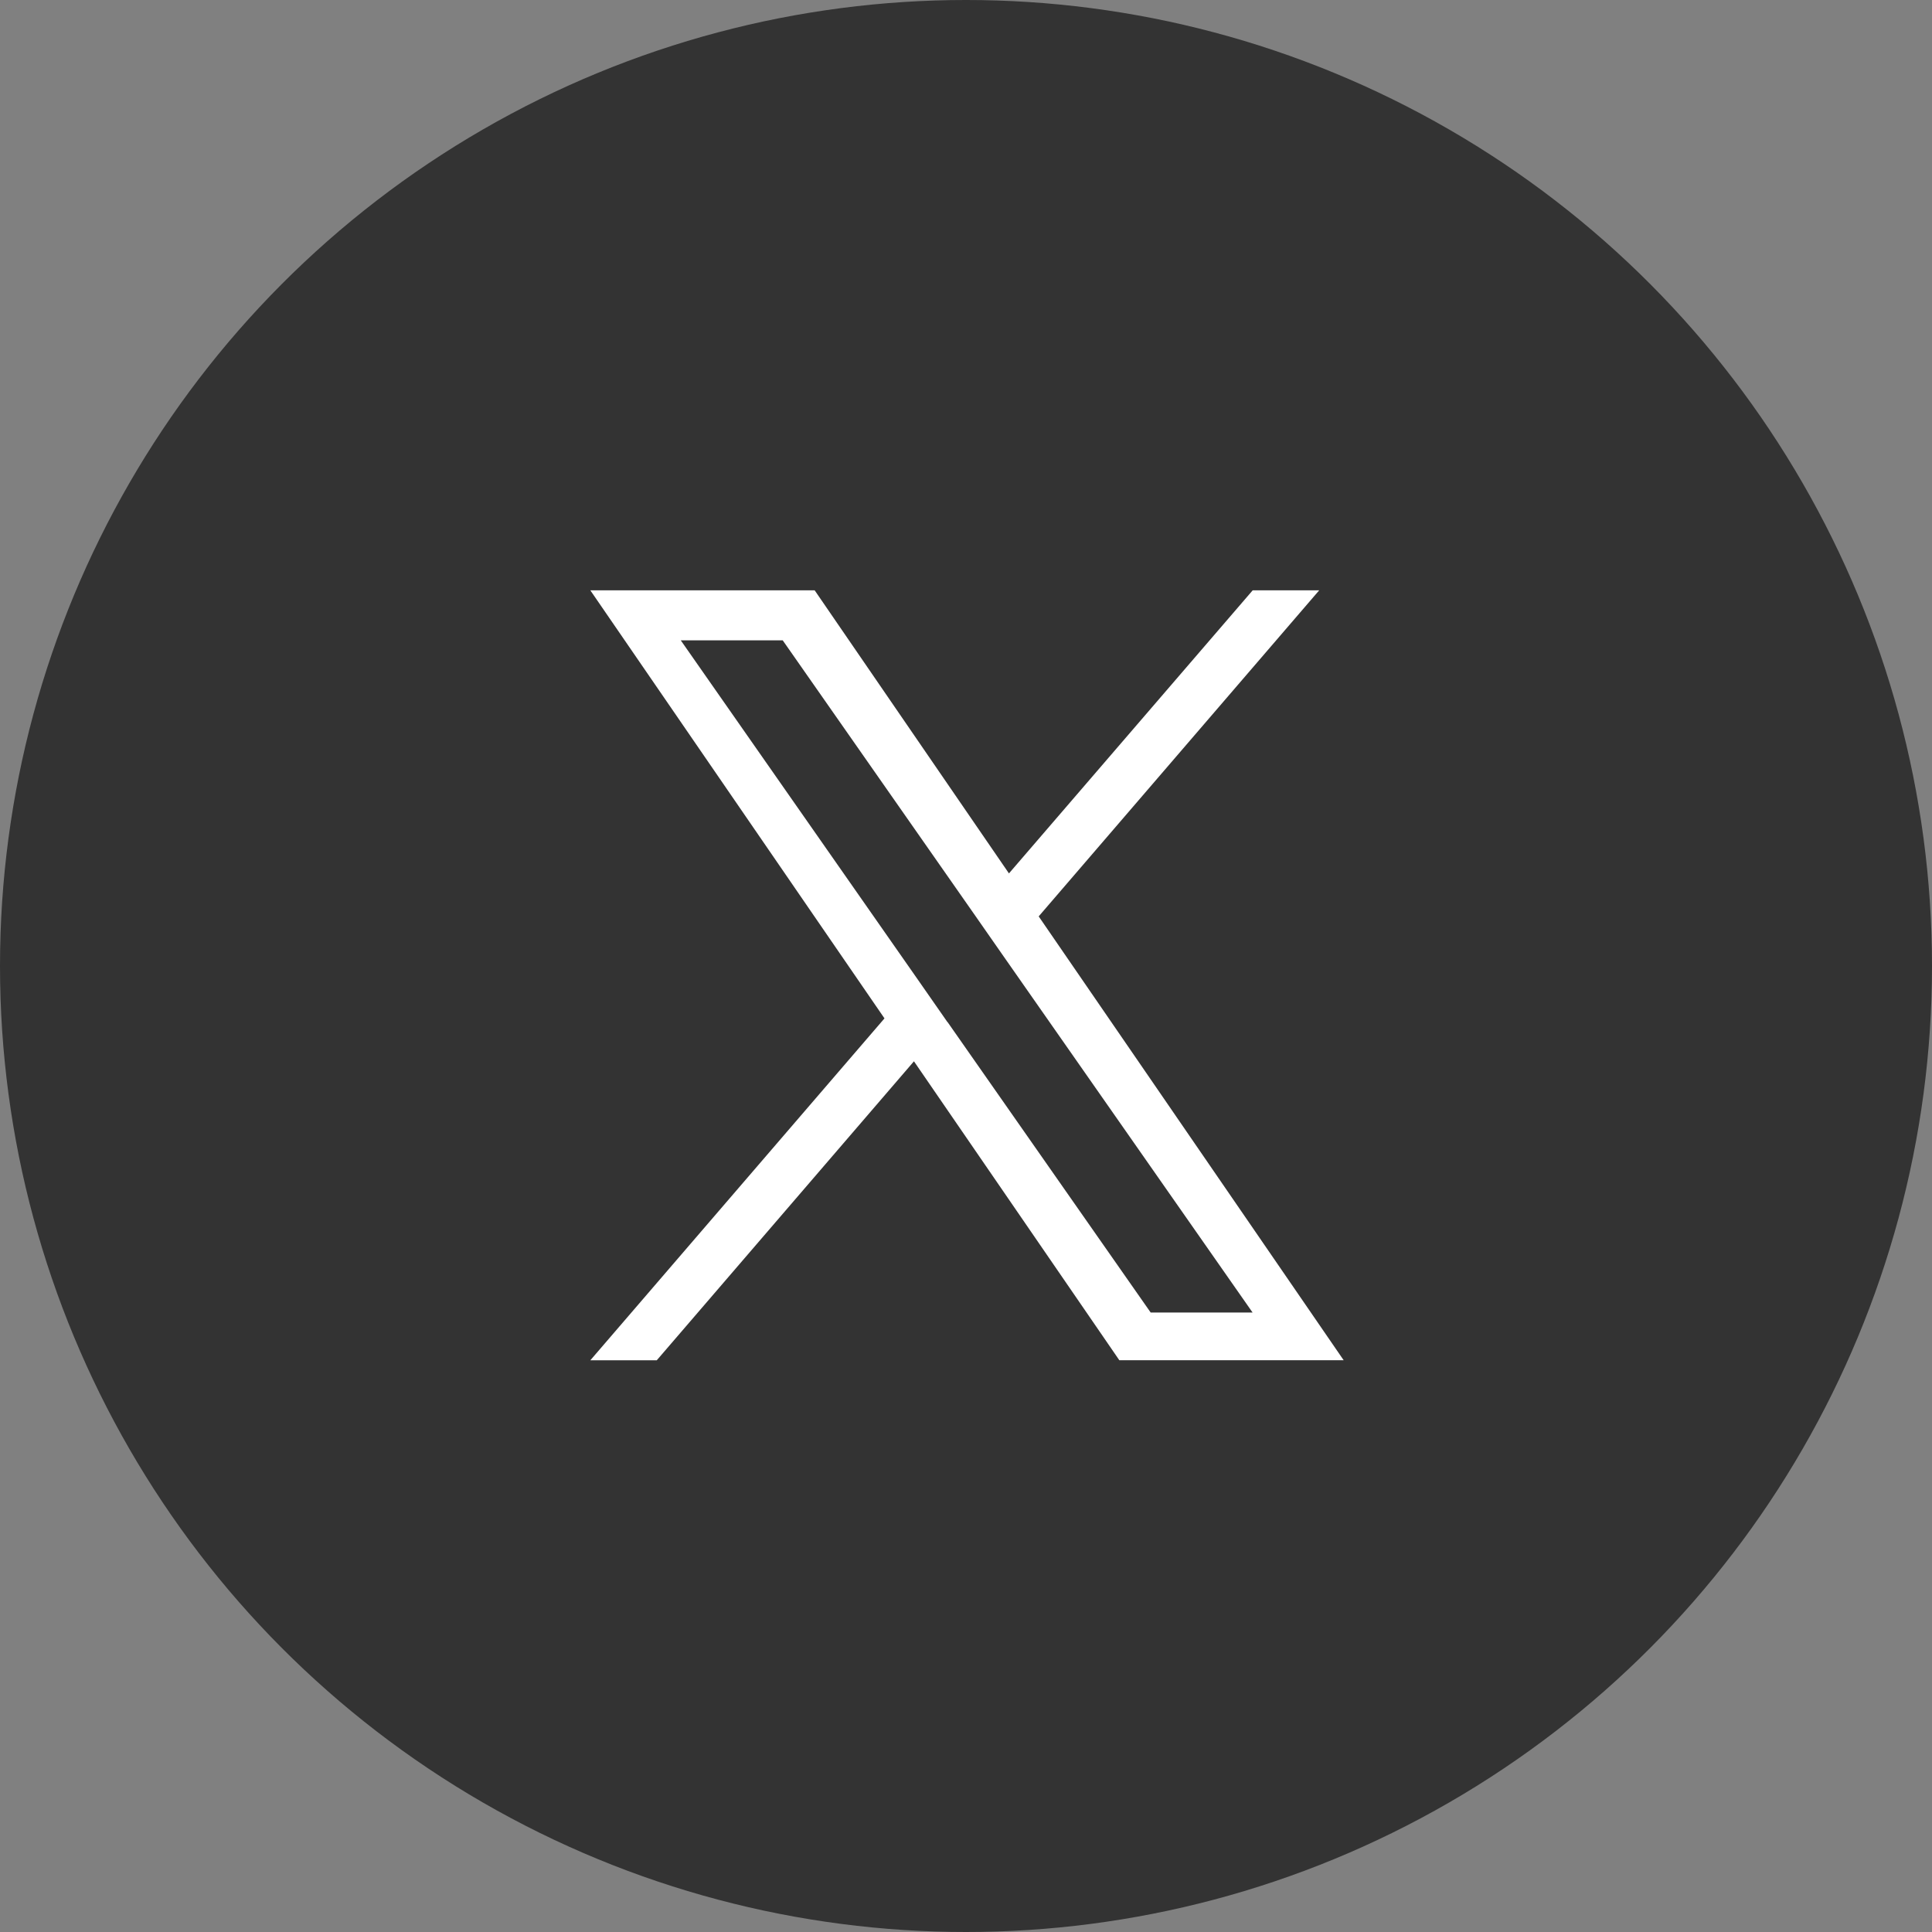
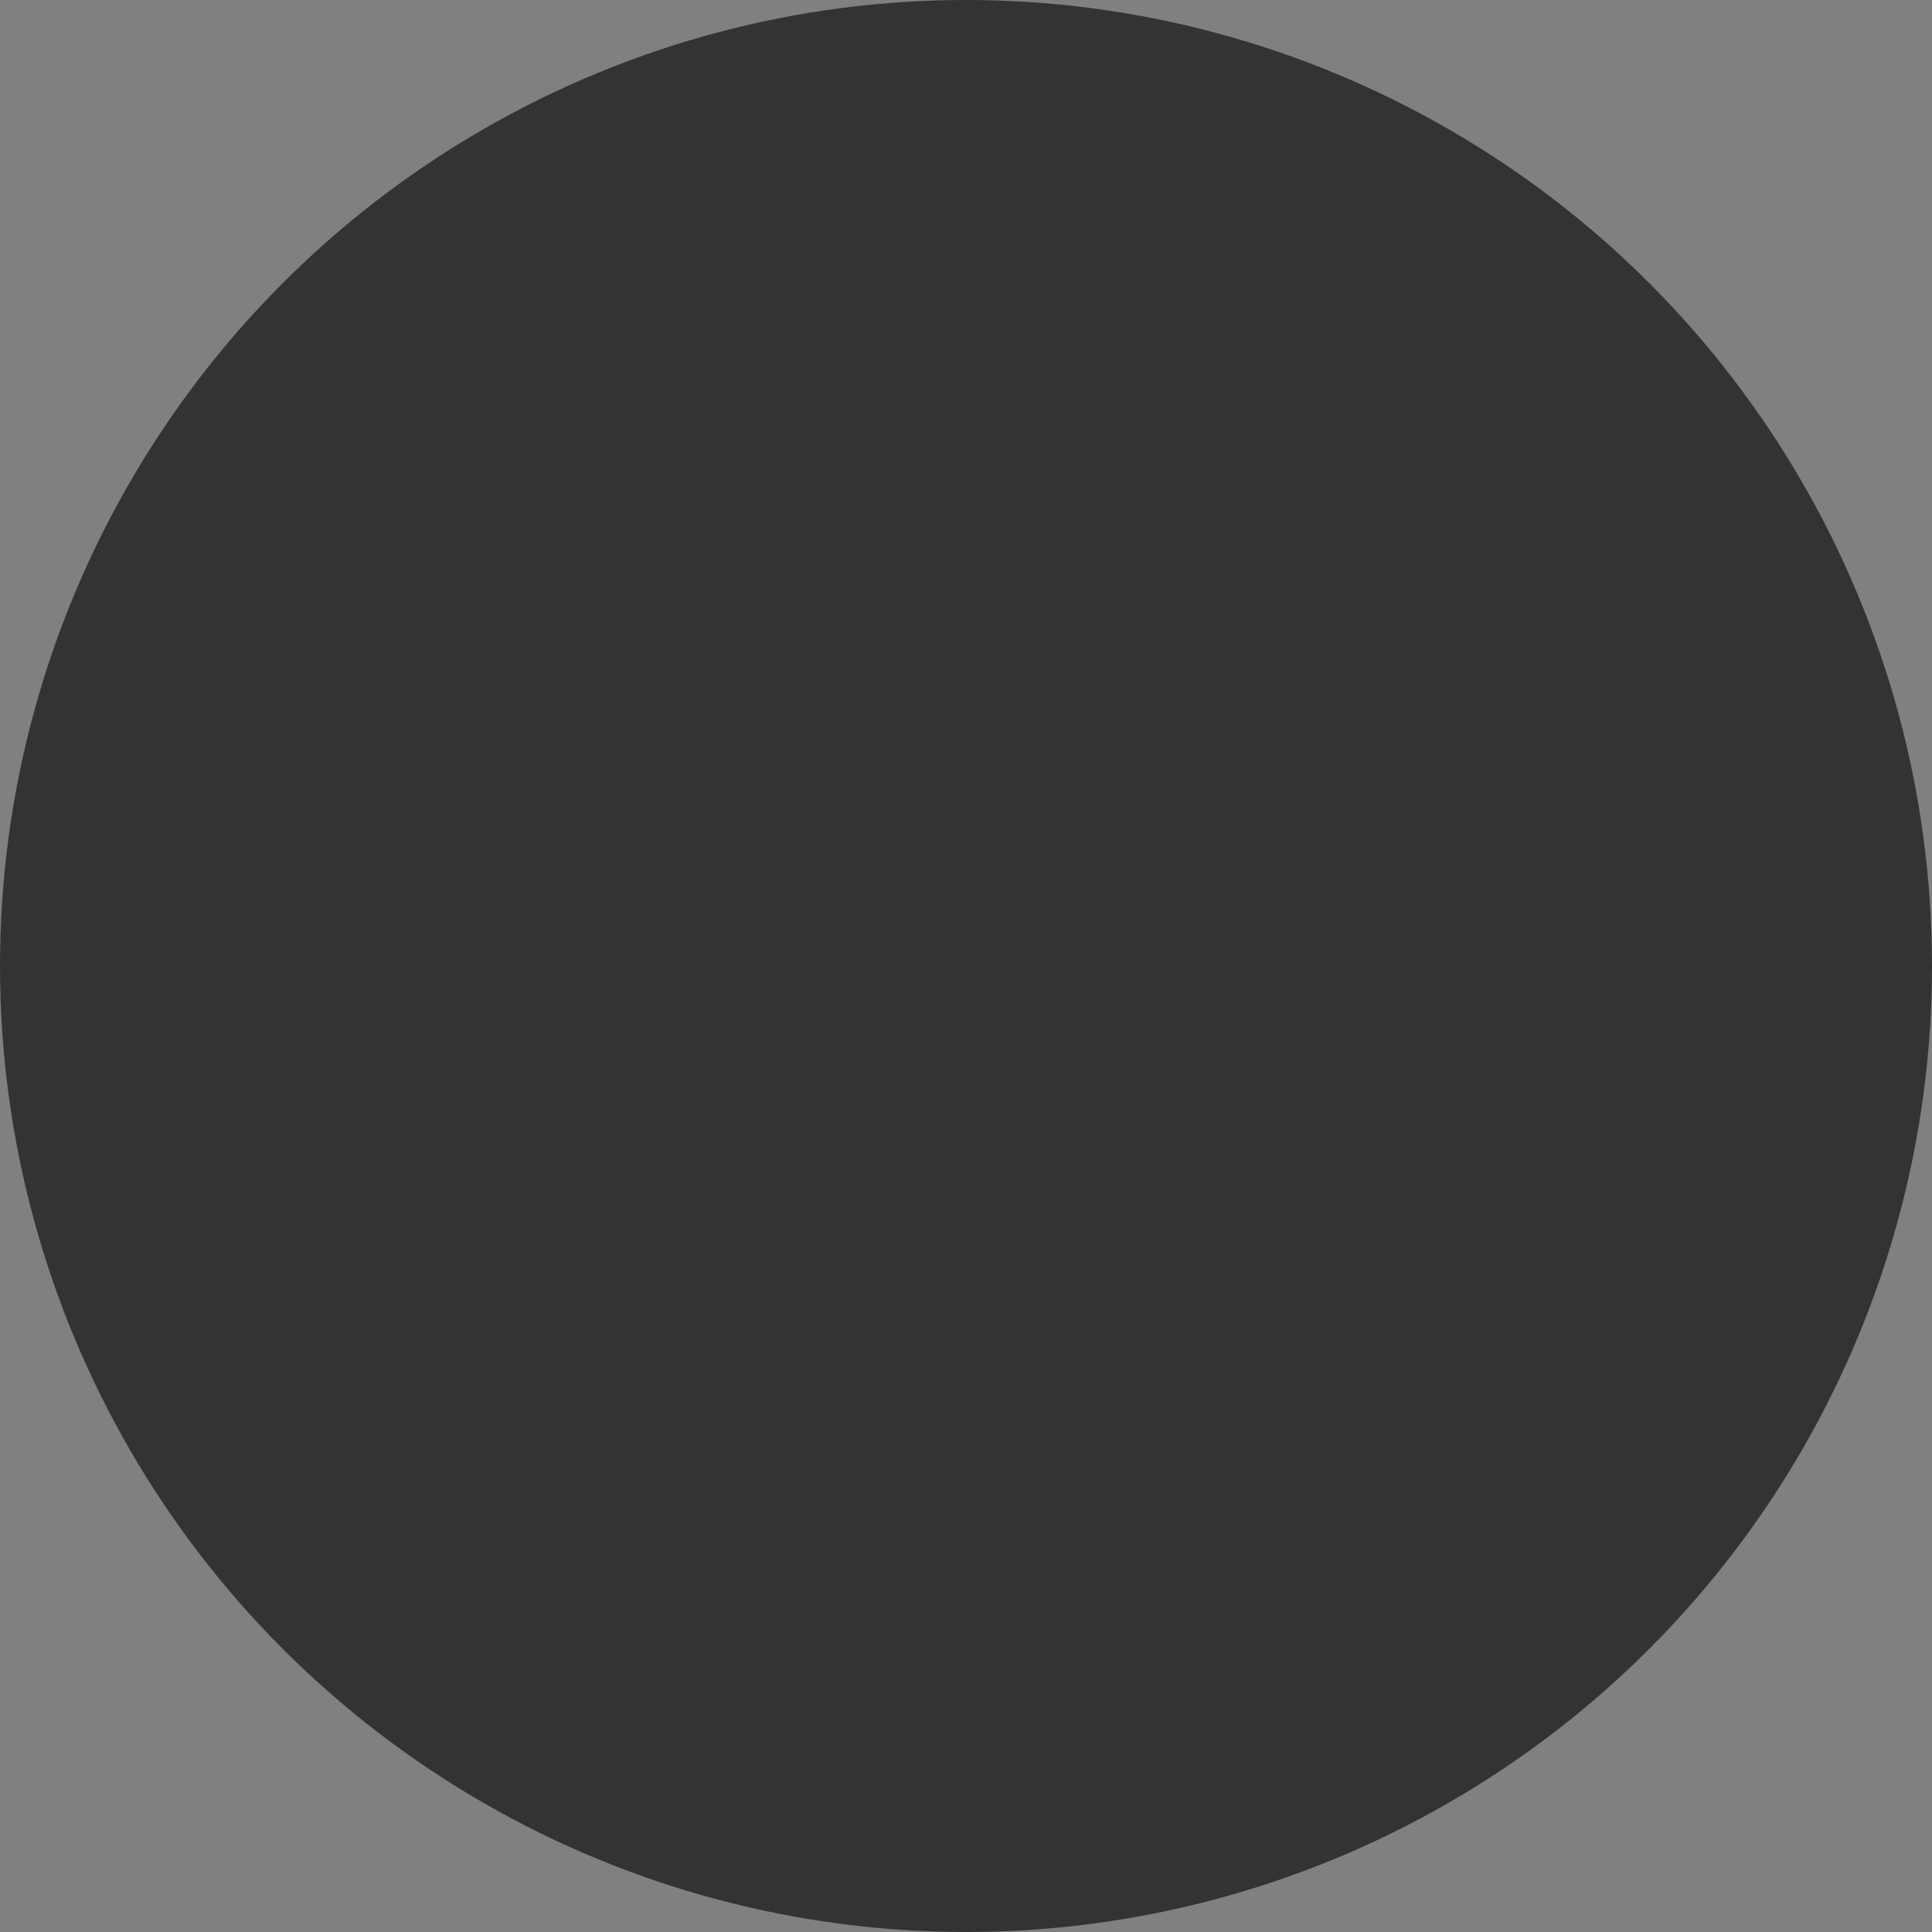
<svg xmlns="http://www.w3.org/2000/svg" width="52" height="52">
  <rect width="100%" height="100%" fill="#808080" stroke="none" />
  <g data-name="グループ 2693" transform="translate(-9586 -10788)">
    <circle data-name="楕円形 113" cx="26" cy="26" r="26" transform="translate(9586 10788)" fill="#333" />
-     <path d="M9613.957 10812.664l7.549-8.775h-1.79l-6.56 7.619-5.229-7.619h-6.038l7.917 11.521-7.917 9.202h1.788l6.922-8.047 5.528 8.046h6.038l-8.209-11.947zm-2.455 2.848l-.8-1.148-6.379-9.129h2.744l5.151 7.367.8 1.147 6.695 9.577h-2.743l-5.464-7.814z" fill="#fff" />
  </g>
</svg>